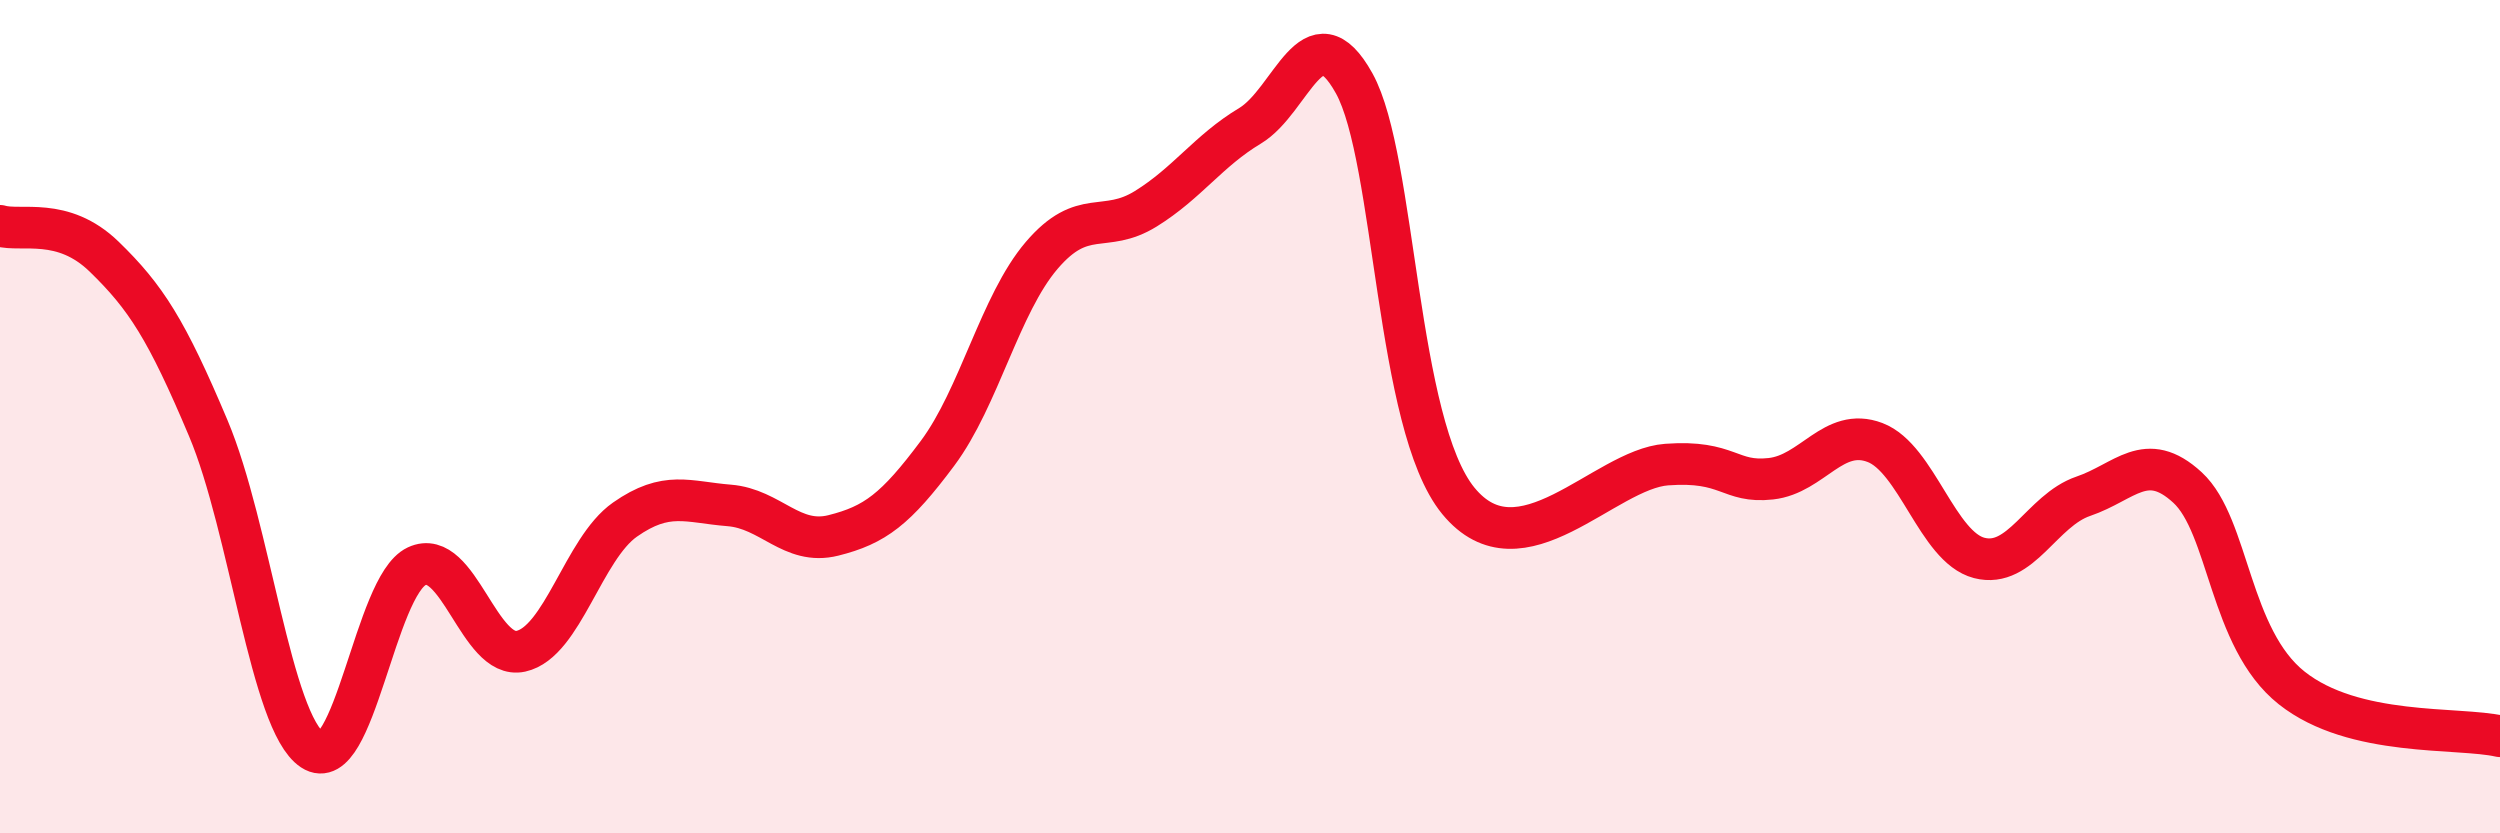
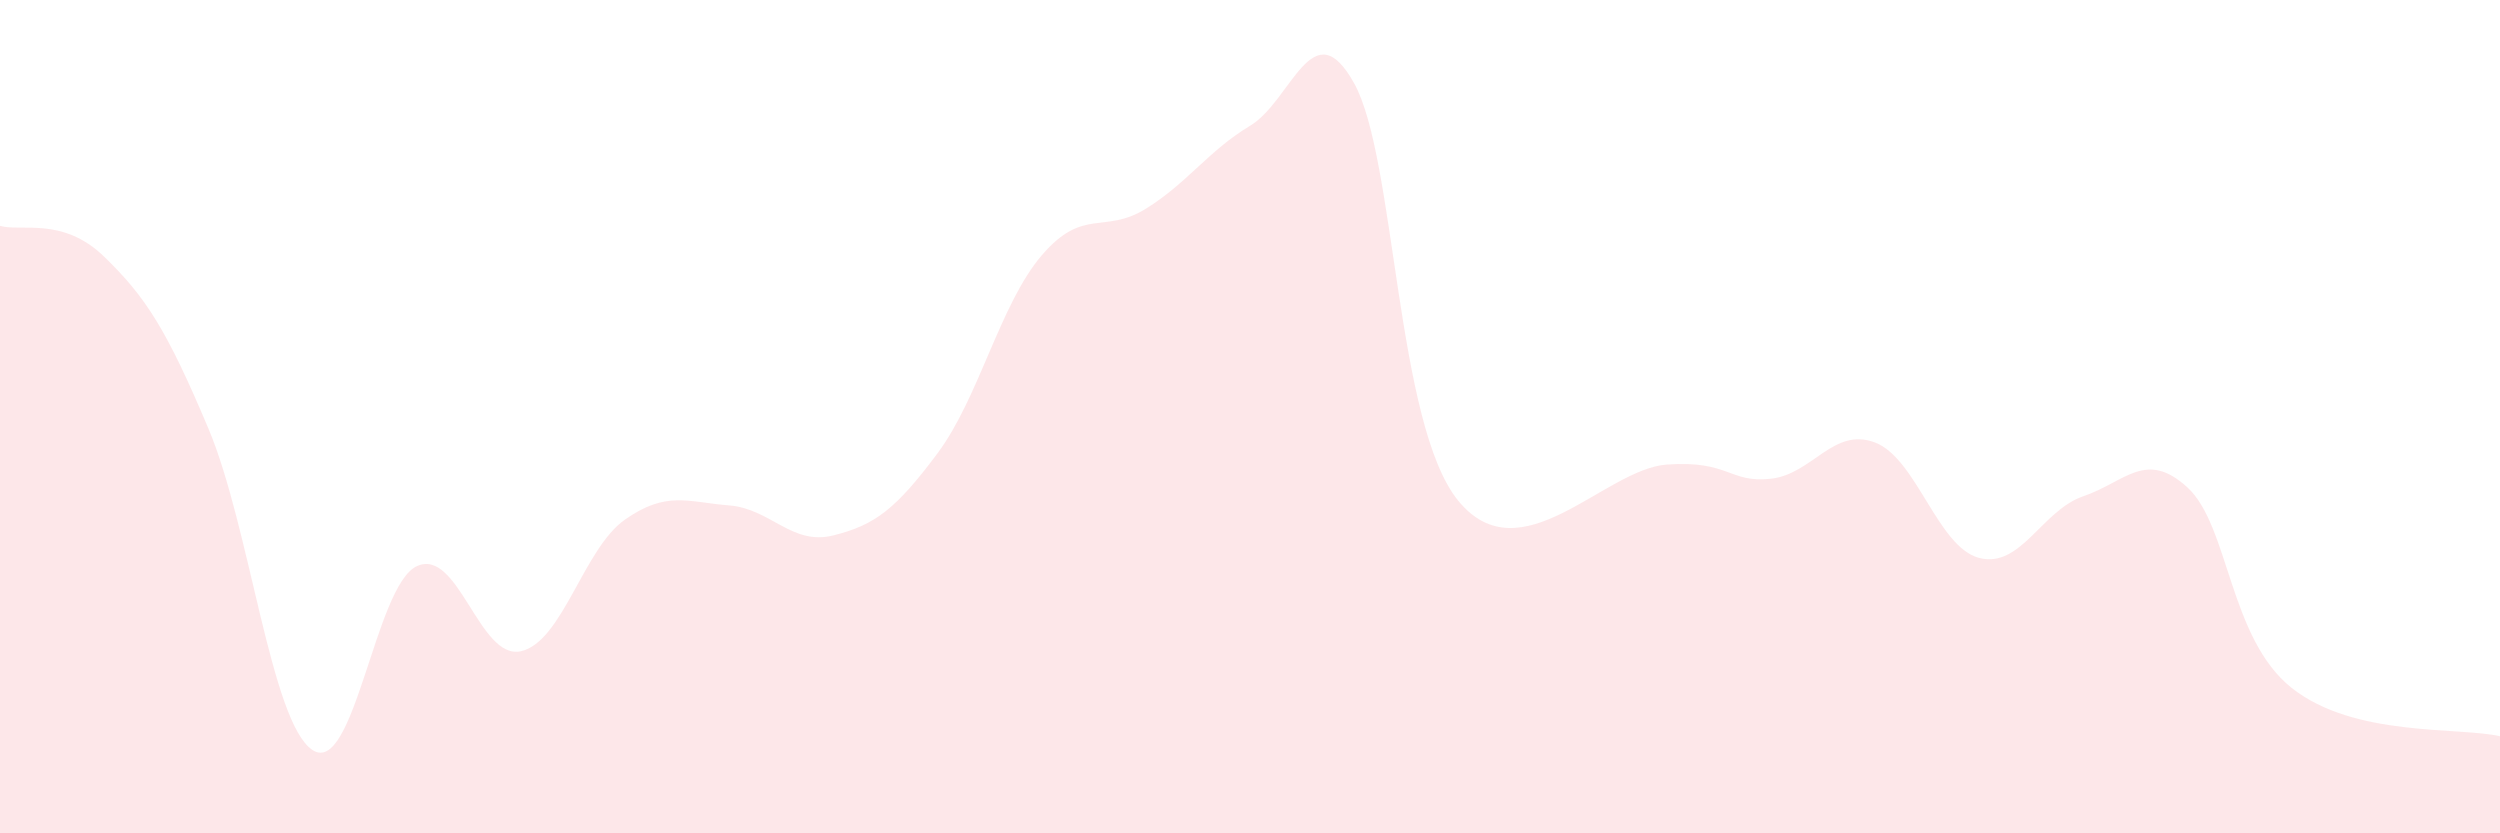
<svg xmlns="http://www.w3.org/2000/svg" width="60" height="20" viewBox="0 0 60 20">
  <path d="M 0,5.42 C 0.5,5.57 1.5,5.19 2.5,6.16 C 3.5,7.13 4,7.91 5,10.28 C 6,12.65 6.5,17.34 7.5,18 C 8.5,18.66 9,14.06 10,13.59 C 11,13.12 11.5,15.85 12.5,15.63 C 13.5,15.41 14,13.17 15,12.47 C 16,11.77 16.5,12.05 17.5,12.13 C 18.5,12.21 19,13.1 20,12.85 C 21,12.6 21.5,12.22 22.5,10.88 C 23.5,9.54 24,7.3 25,6.13 C 26,4.96 26.5,5.63 27.5,5.01 C 28.5,4.39 29,3.62 30,3.02 C 31,2.42 31.5,0.2 32.5,2 C 33.5,3.8 33.5,10.19 35,12.02 C 36.5,13.85 38.5,11.26 40,11.15 C 41.5,11.04 41.5,11.6 42.5,11.49 C 43.5,11.38 44,10.24 45,10.62 C 46,11 46.5,13.13 47.5,13.39 C 48.5,13.65 49,12.25 50,11.91 C 51,11.57 51.5,10.78 52.5,11.7 C 53.5,12.62 53.5,15.32 55,16.51 C 56.5,17.7 59,17.44 60,17.67L60 20L0 20Z" fill="#EB0A25" opacity="0.1" stroke-linecap="round" stroke-linejoin="round" />
-   <path d="M 0,5.42 C 0.5,5.57 1.5,5.19 2.5,6.16 C 3.5,7.13 4,7.91 5,10.28 C 6,12.65 6.5,17.34 7.5,18 C 8.5,18.66 9,14.06 10,13.59 C 11,13.12 11.5,15.85 12.5,15.63 C 13.5,15.41 14,13.17 15,12.47 C 16,11.77 16.5,12.05 17.5,12.13 C 18.5,12.21 19,13.1 20,12.85 C 21,12.6 21.5,12.22 22.5,10.88 C 23.5,9.54 24,7.3 25,6.13 C 26,4.96 26.5,5.63 27.5,5.01 C 28.5,4.39 29,3.62 30,3.02 C 31,2.42 31.5,0.2 32.5,2 C 33.5,3.8 33.5,10.19 35,12.02 C 36.5,13.85 38.5,11.26 40,11.15 C 41.5,11.04 41.5,11.6 42.5,11.49 C 43.5,11.38 44,10.24 45,10.62 C 46,11 46.5,13.13 47.5,13.39 C 48.5,13.65 49,12.25 50,11.91 C 51,11.57 51.5,10.78 52.5,11.7 C 53.5,12.62 53.5,15.32 55,16.51 C 56.5,17.7 59,17.44 60,17.67" stroke="#EB0A25" stroke-width="1" fill="none" stroke-linecap="round" stroke-linejoin="round" />
</svg>